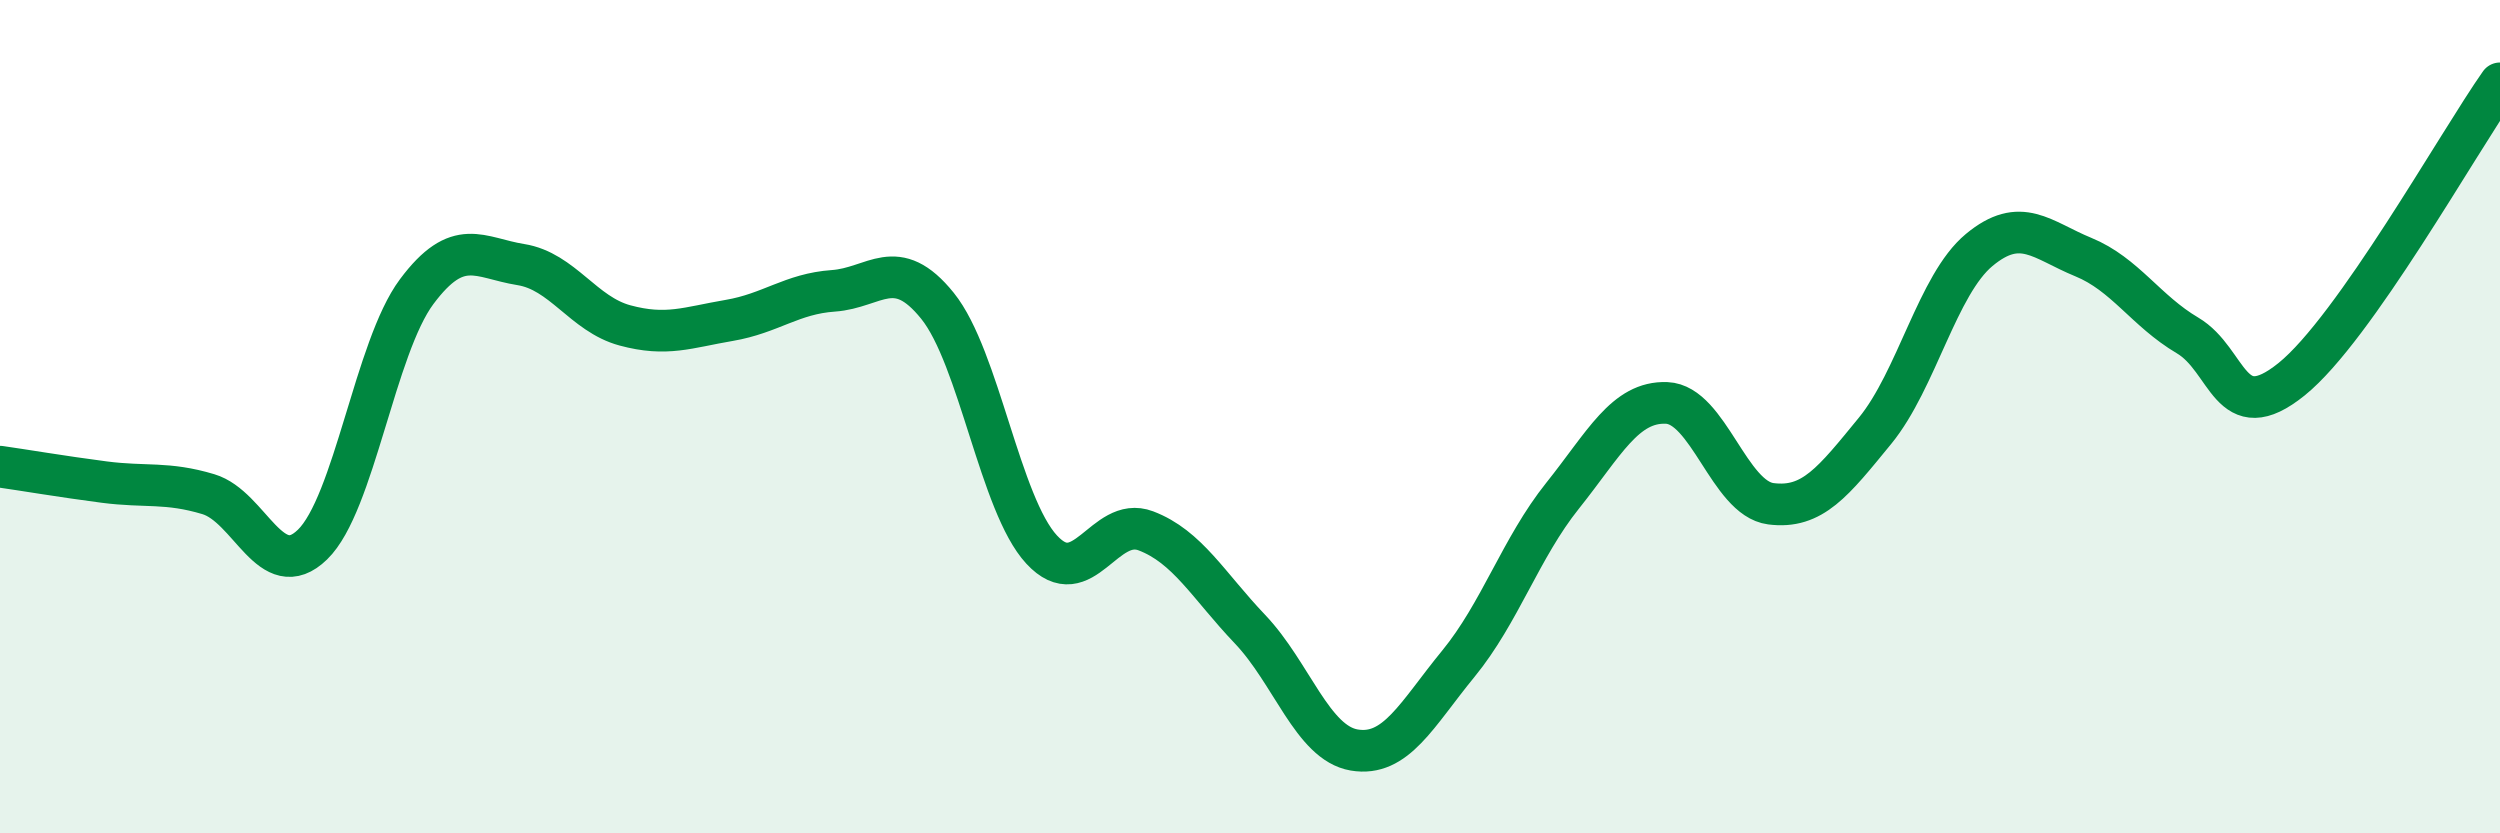
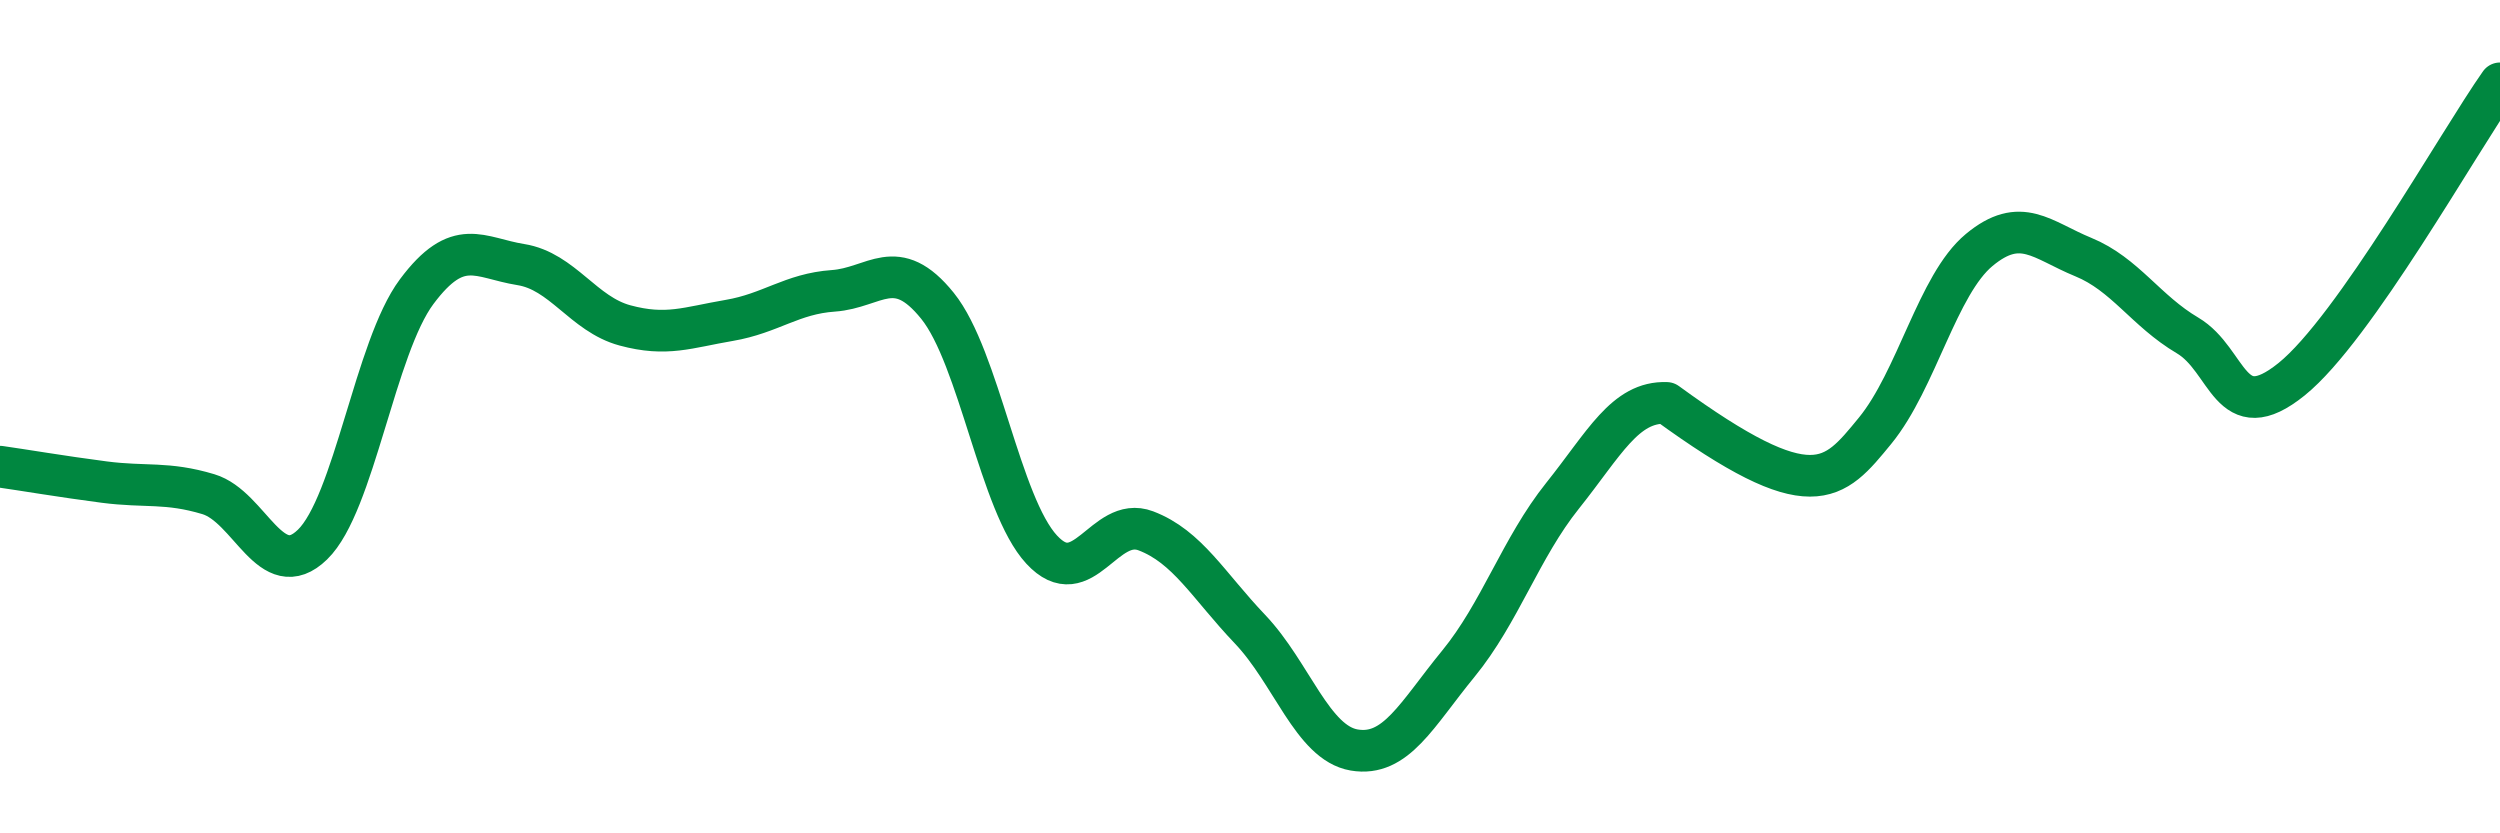
<svg xmlns="http://www.w3.org/2000/svg" width="60" height="20" viewBox="0 0 60 20">
-   <path d="M 0,11.2 C 0.5,11.27 1.5,11.44 2.5,11.57 C 3.5,11.7 4,11.56 5,11.86 C 6,12.16 6.5,14.04 7.5,13.07 C 8.5,12.1 9,8.34 10,7 C 11,5.66 11.5,6.19 12.5,6.35 C 13.5,6.51 14,7.54 15,7.81 C 16,8.08 16.5,7.86 17.5,7.69 C 18.5,7.52 19,7.05 20,6.98 C 21,6.91 21.5,6.1 22.5,7.34 C 23.5,8.58 24,12.11 25,13.19 C 26,14.27 26.5,12.36 27.5,12.74 C 28.5,13.12 29,14.05 30,15.1 C 31,16.15 31.5,17.83 32.5,18 C 33.5,18.17 34,17.15 35,15.93 C 36,14.71 36.5,13.15 37.5,11.9 C 38.5,10.65 39,9.63 40,9.67 C 41,9.71 41.5,11.96 42.5,12.09 C 43.5,12.22 44,11.56 45,10.34 C 46,9.12 46.5,6.83 47.5,6 C 48.5,5.17 49,5.76 50,6.17 C 51,6.58 51.5,7.46 52.5,8.05 C 53.5,8.64 53.5,10.31 55,9.1 C 56.5,7.89 59,3.42 60,2L60 20L0 20Z" fill="#008740" opacity="0.1" stroke-linecap="round" stroke-linejoin="round" />
-   <path d="M 0,11.2 C 0.5,11.27 1.5,11.44 2.5,11.57 C 3.5,11.7 4,11.56 5,11.86 C 6,12.16 6.5,14.04 7.5,13.07 C 8.5,12.1 9,8.34 10,7 C 11,5.66 11.5,6.19 12.5,6.35 C 13.5,6.51 14,7.54 15,7.81 C 16,8.08 16.5,7.86 17.5,7.69 C 18.5,7.52 19,7.05 20,6.98 C 21,6.91 21.5,6.1 22.5,7.34 C 23.5,8.58 24,12.11 25,13.19 C 26,14.27 26.5,12.36 27.5,12.74 C 28.5,13.12 29,14.05 30,15.1 C 31,16.15 31.5,17.83 32.5,18 C 33.5,18.17 34,17.15 35,15.93 C 36,14.71 36.5,13.15 37.5,11.9 C 38.5,10.65 39,9.63 40,9.67 C 41,9.71 41.5,11.96 42.5,12.09 C 43.5,12.22 44,11.56 45,10.34 C 46,9.12 46.5,6.83 47.5,6 C 48.5,5.17 49,5.76 50,6.17 C 51,6.58 51.5,7.46 52.5,8.05 C 53.5,8.64 53.5,10.31 55,9.1 C 56.5,7.89 59,3.42 60,2" stroke="#008740" stroke-width="1" fill="none" stroke-linecap="round" stroke-linejoin="round" />
+   <path d="M 0,11.2 C 0.5,11.27 1.5,11.44 2.5,11.57 C 3.5,11.7 4,11.56 5,11.86 C 6,12.16 6.5,14.04 7.5,13.07 C 8.5,12.1 9,8.34 10,7 C 11,5.66 11.5,6.19 12.5,6.35 C 13.5,6.51 14,7.54 15,7.81 C 16,8.08 16.5,7.86 17.5,7.69 C 18.5,7.52 19,7.05 20,6.98 C 21,6.91 21.5,6.1 22.5,7.34 C 23.5,8.58 24,12.11 25,13.19 C 26,14.27 26.5,12.36 27.5,12.74 C 28.5,13.12 29,14.05 30,15.1 C 31,16.15 31.5,17.83 32.5,18 C 33.5,18.17 34,17.15 35,15.93 C 36,14.71 36.5,13.15 37.5,11.9 C 38.5,10.65 39,9.63 40,9.67 C 43.5,12.22 44,11.56 45,10.34 C 46,9.12 46.5,6.83 47.5,6 C 48.5,5.17 49,5.76 50,6.17 C 51,6.58 51.5,7.46 52.5,8.05 C 53.5,8.64 53.5,10.31 55,9.1 C 56.5,7.89 59,3.42 60,2" stroke="#008740" stroke-width="1" fill="none" stroke-linecap="round" stroke-linejoin="round" />
</svg>